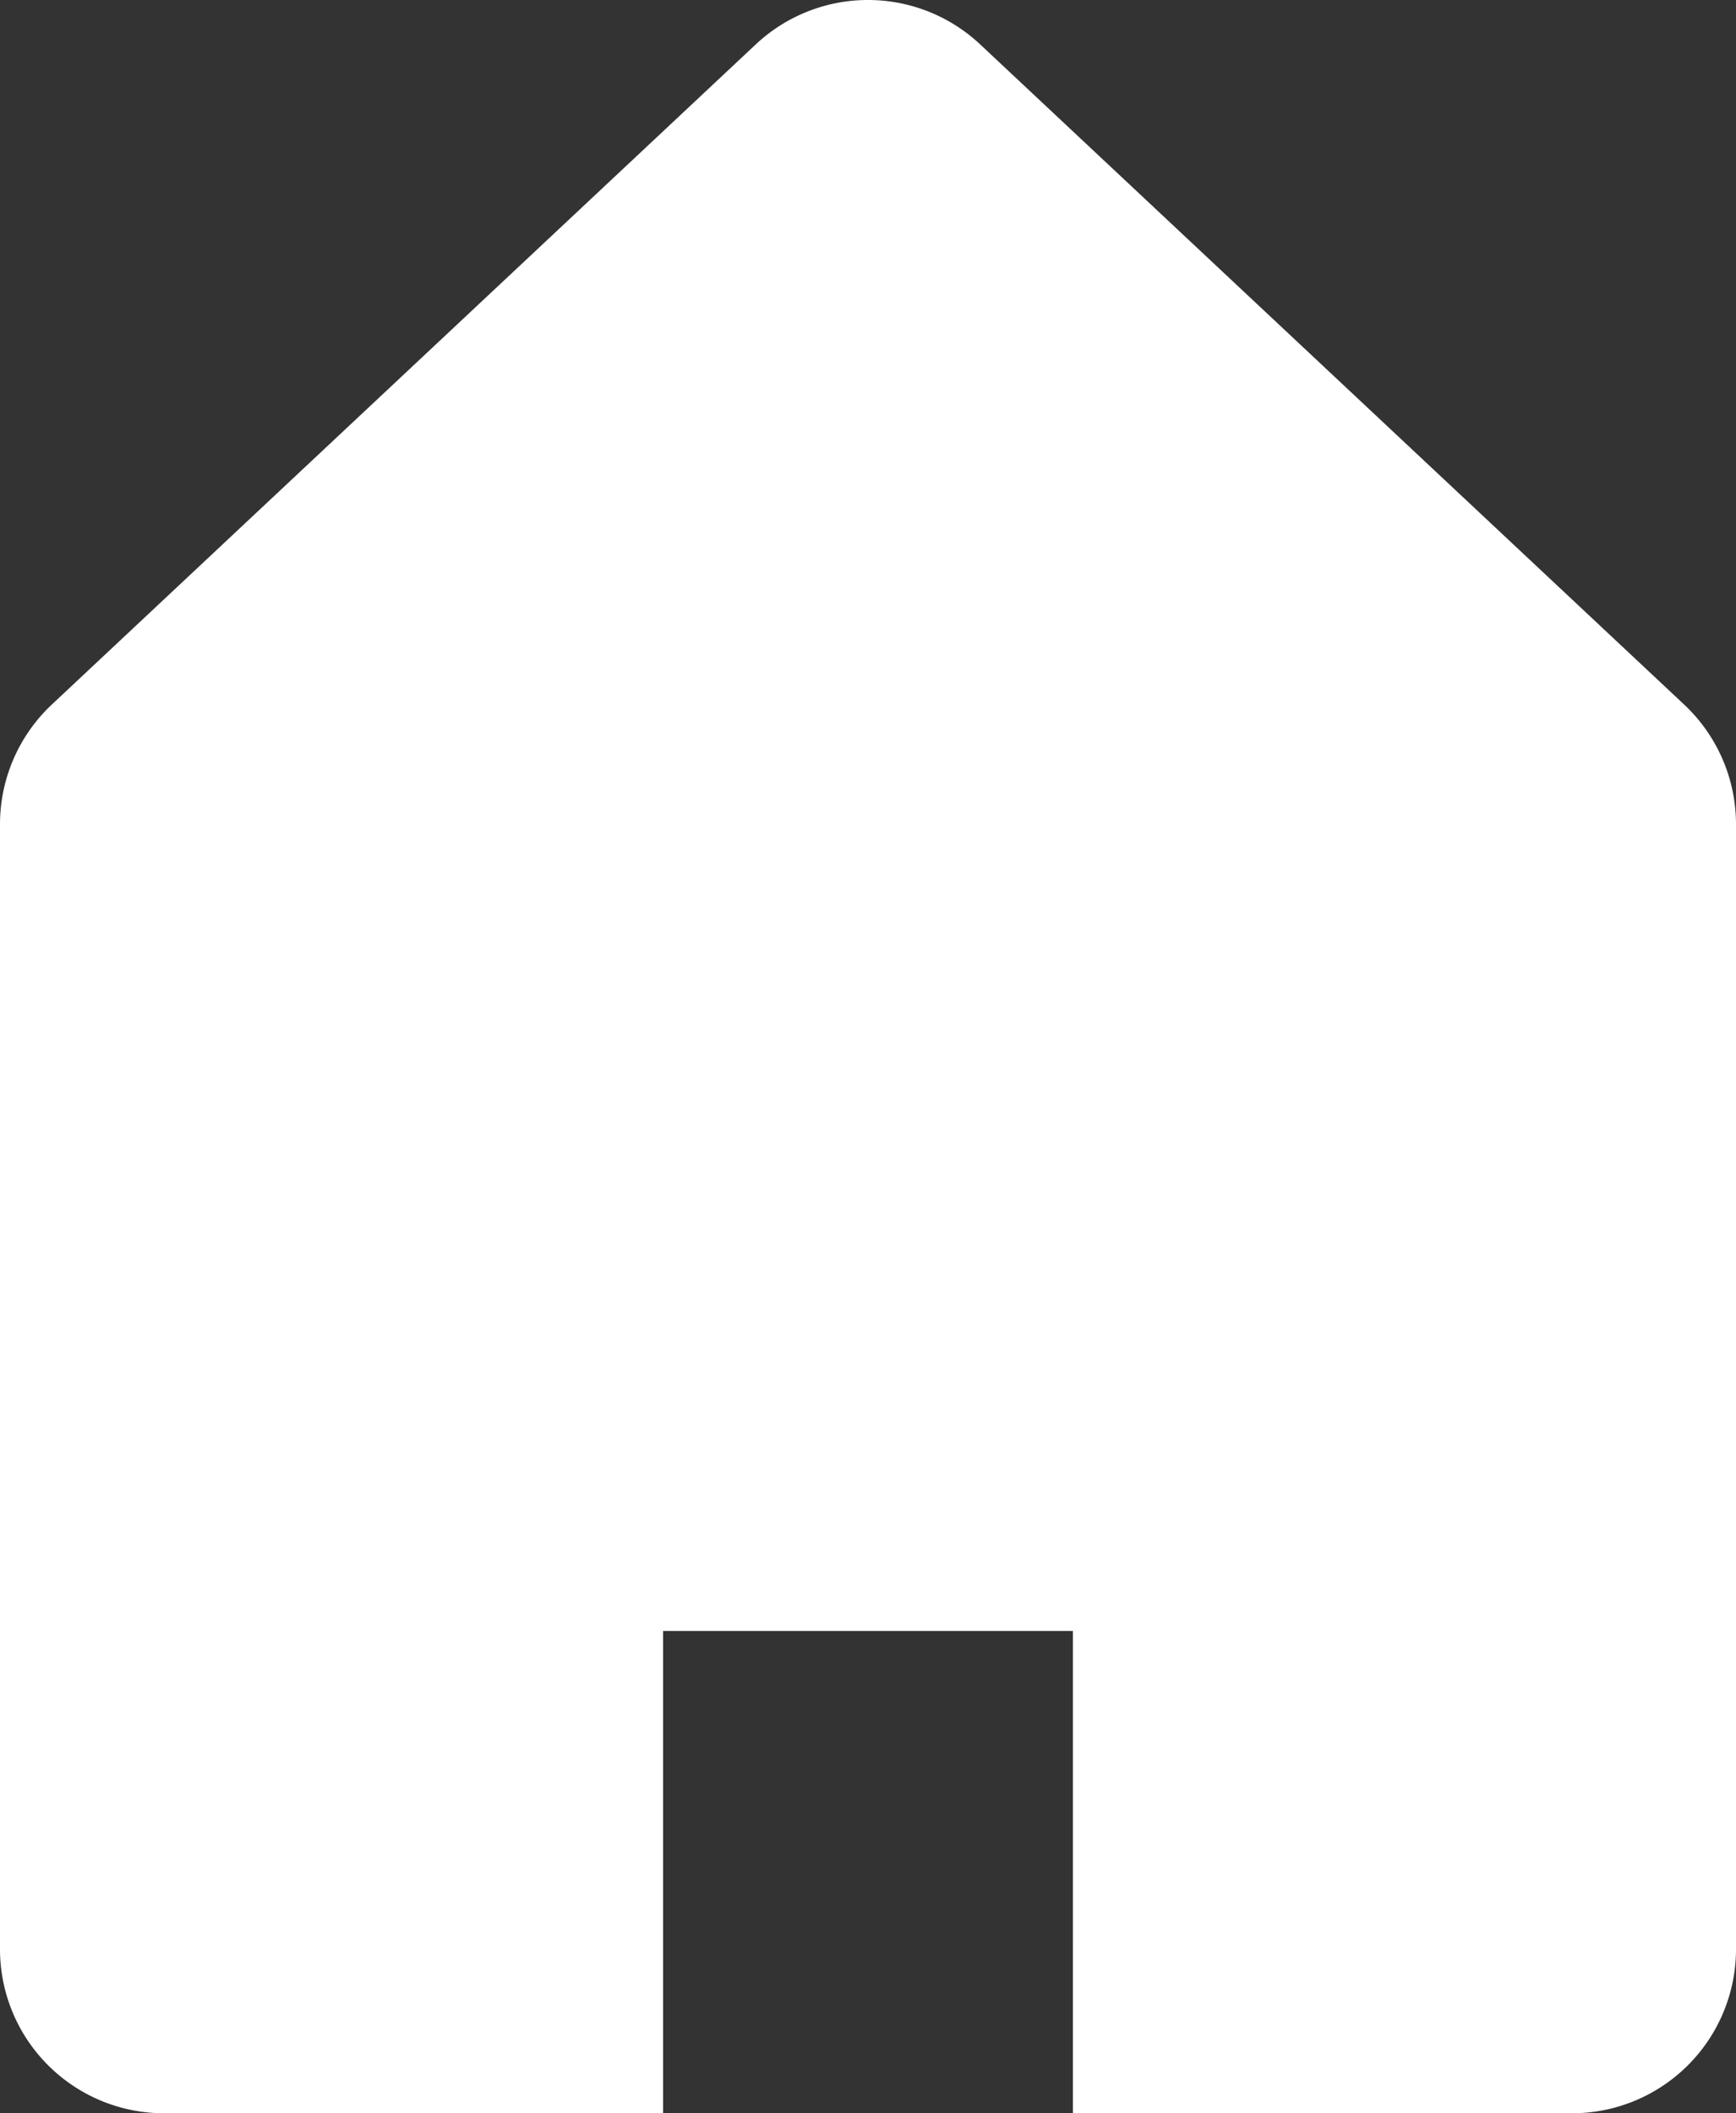
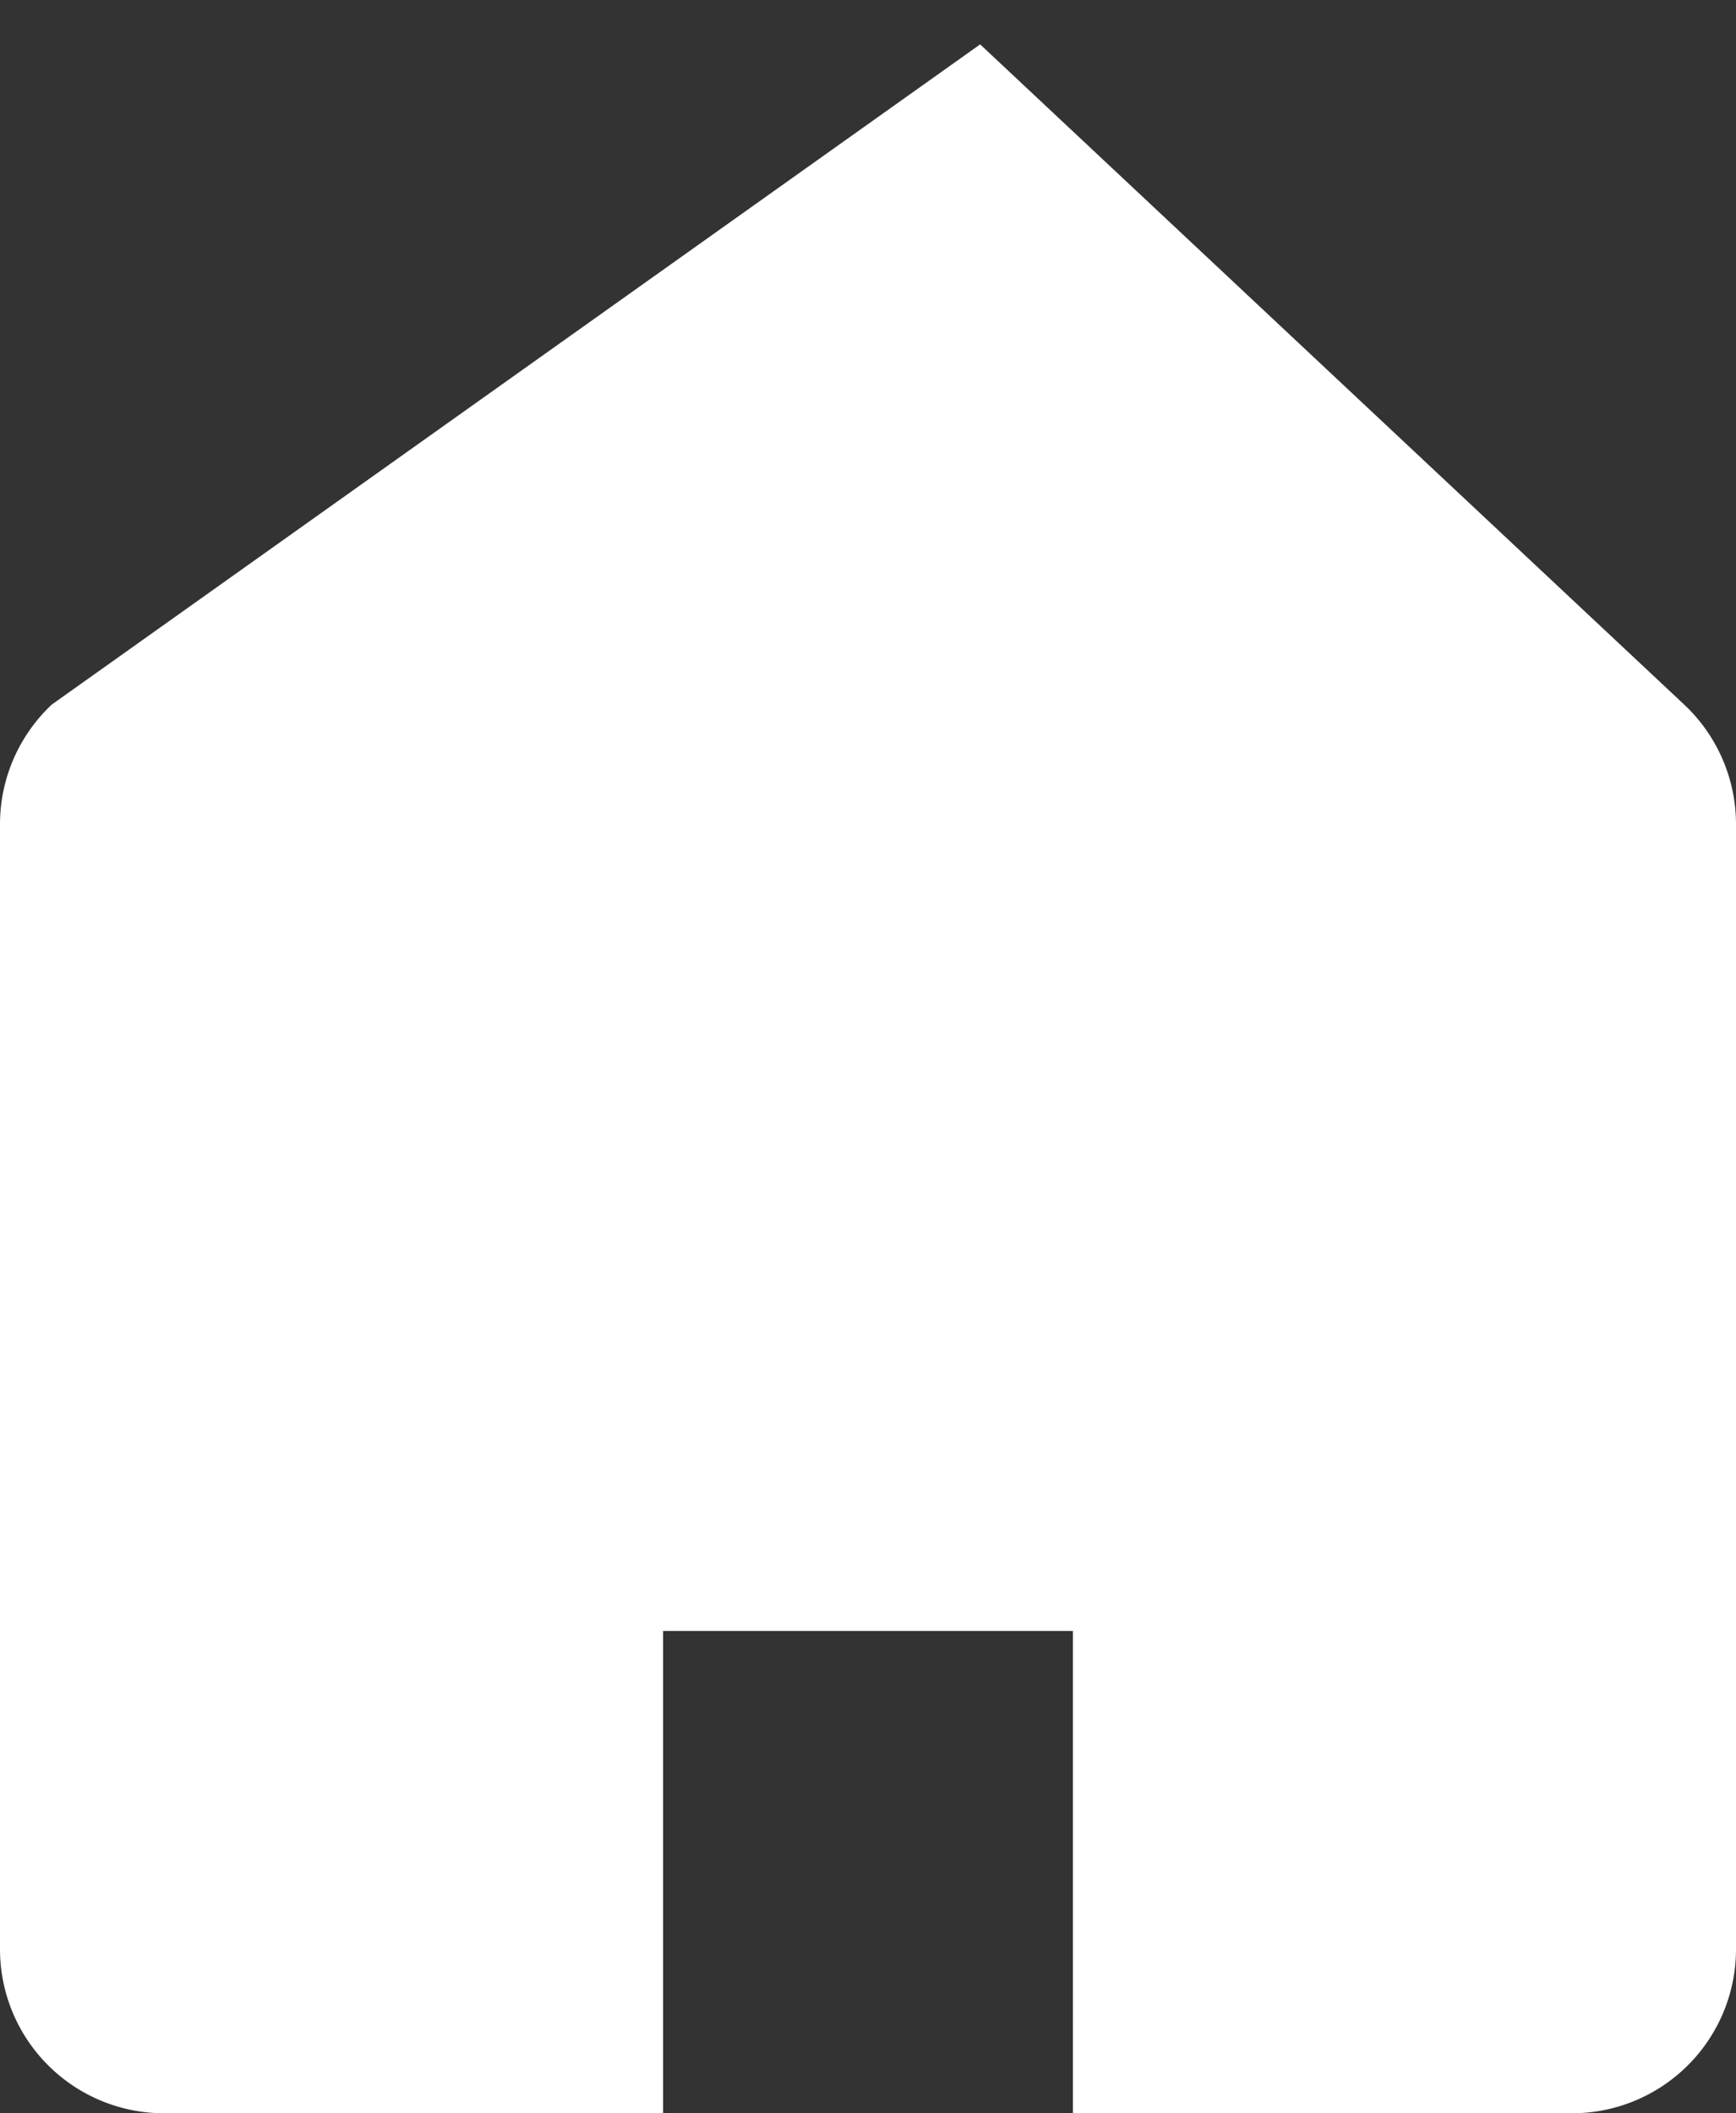
<svg xmlns="http://www.w3.org/2000/svg" width="29.582" height="36" viewBox="0 0 29.582 36">
  <rect x="0" y="0" width="29.582" height="36" fill="#333333" stroke="none" />
  <defs>
    <style>.cls-1{fill:#fff;}</style>
  </defs>
  <g id="レイヤー_2" data-name="レイヤー 2">
    <g id="contents">
-       <path class="cls-1" d="M28.698,12.002,16.702.756a2.794,2.794,0,0,0-3.823,0L.883,12.002A2.796,2.796,0,0,0,0,14.041V33.205A2.795,2.795,0,0,0,2.795,36H11.299V27.784h6.984V36h8.504a2.795,2.795,0,0,0,2.795-2.795V14.041A2.796,2.796,0,0,0,28.698,12.002Z" />
+       <path class="cls-1" d="M28.698,12.002,16.702.756L.883,12.002A2.796,2.796,0,0,0,0,14.041V33.205A2.795,2.795,0,0,0,2.795,36H11.299V27.784h6.984V36h8.504a2.795,2.795,0,0,0,2.795-2.795V14.041A2.796,2.796,0,0,0,28.698,12.002Z" />
    </g>
  </g>
</svg>